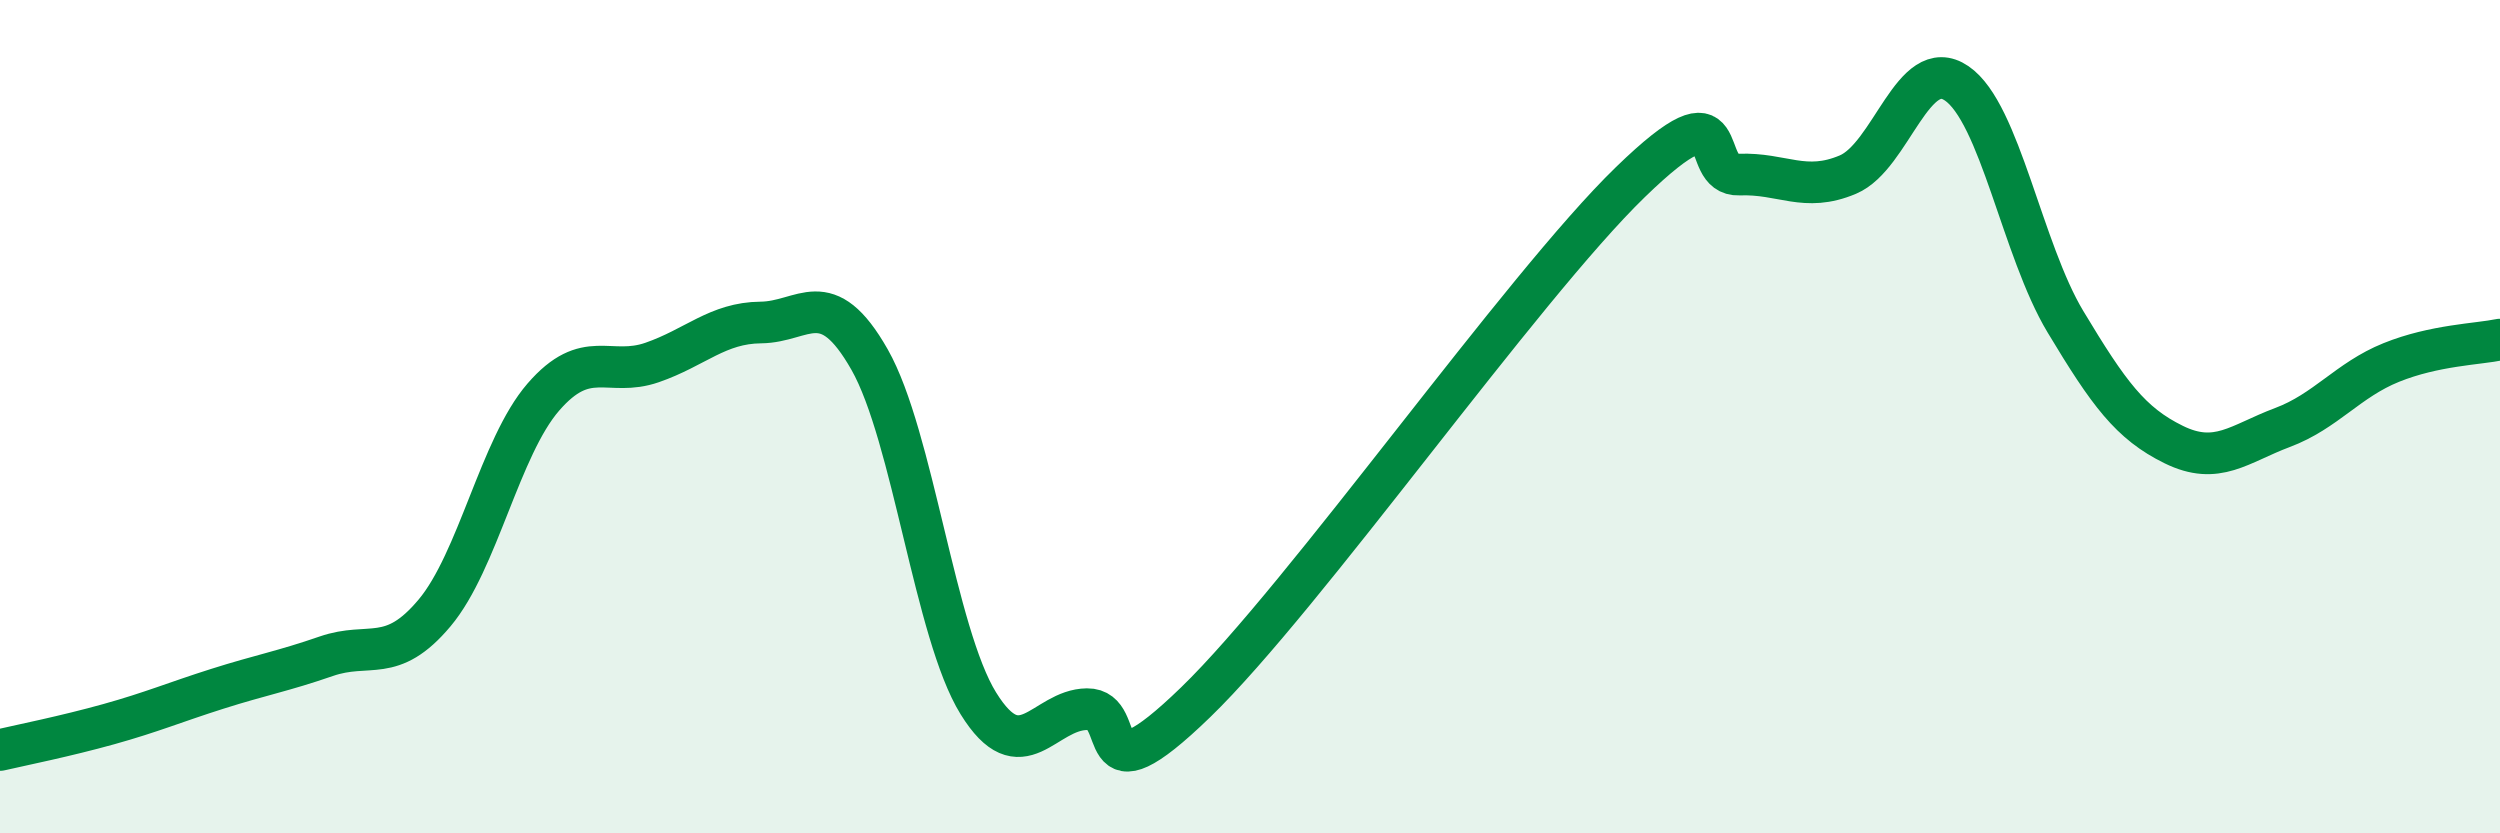
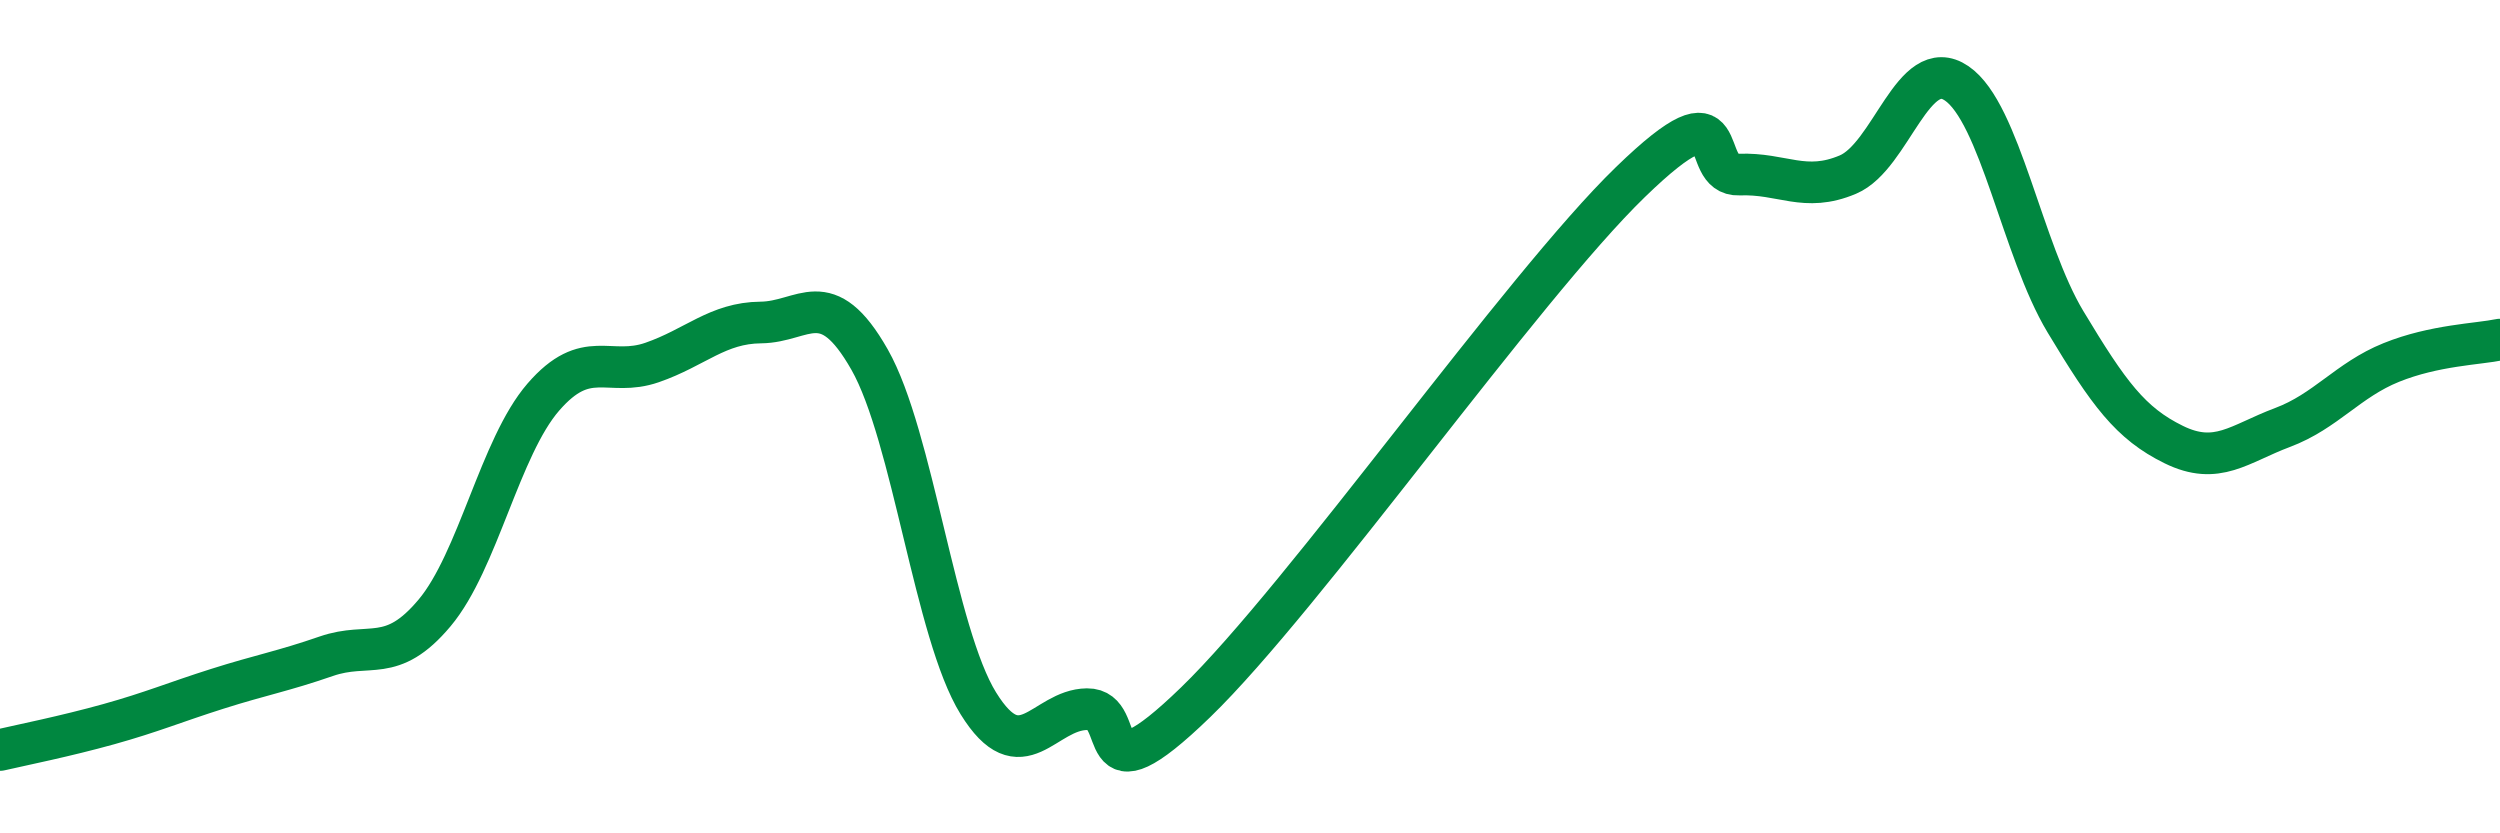
<svg xmlns="http://www.w3.org/2000/svg" width="60" height="20" viewBox="0 0 60 20">
-   <path d="M 0,18 C 0.52,17.88 1.57,17.67 2.61,17.38 C 3.65,17.09 4.18,16.86 5.22,16.53 C 6.26,16.2 6.79,16.11 7.83,15.75 C 8.87,15.39 9.39,15.95 10.43,14.71 C 11.47,13.47 12,10.73 13.04,9.53 C 14.08,8.33 14.61,9.06 15.65,8.7 C 16.69,8.34 17.22,7.75 18.26,7.74 C 19.3,7.73 19.83,6.8 20.87,8.63 C 21.91,10.46 22.44,15.2 23.48,16.88 C 24.52,18.56 25.05,17.03 26.09,17.02 C 27.13,17.01 26.09,19.38 28.7,16.85 C 31.31,14.32 36.52,6.9 39.13,4.37 C 41.74,1.84 40.7,4.23 41.74,4.19 C 42.78,4.15 43.31,4.63 44.35,4.19 C 45.39,3.75 45.92,1.29 46.96,2 C 48,2.71 48.53,5.99 49.57,7.72 C 50.61,9.45 51.13,10.16 52.17,10.67 C 53.21,11.18 53.74,10.65 54.78,10.26 C 55.82,9.87 56.35,9.12 57.39,8.7 C 58.43,8.28 59.48,8.26 60,8.15L60 20L0 20Z" fill="#008740" opacity="0.1" stroke-linecap="round" stroke-linejoin="round" />
  <path d="M 0,18 C 0.52,17.88 1.57,17.67 2.61,17.38 C 3.65,17.09 4.18,16.86 5.22,16.53 C 6.26,16.2 6.79,16.11 7.83,15.75 C 8.87,15.39 9.39,15.95 10.43,14.71 C 11.47,13.47 12,10.73 13.04,9.53 C 14.08,8.33 14.61,9.06 15.65,8.7 C 16.69,8.34 17.22,7.75 18.26,7.74 C 19.3,7.73 19.83,6.8 20.87,8.63 C 21.91,10.46 22.44,15.2 23.48,16.88 C 24.52,18.56 25.05,17.03 26.09,17.02 C 27.13,17.01 26.09,19.38 28.7,16.85 C 31.31,14.32 36.52,6.9 39.13,4.37 C 41.74,1.84 40.7,4.23 41.74,4.19 C 42.78,4.15 43.31,4.63 44.35,4.19 C 45.39,3.75 45.92,1.29 46.96,2 C 48,2.71 48.53,5.99 49.57,7.72 C 50.61,9.45 51.13,10.16 52.17,10.67 C 53.21,11.18 53.74,10.65 54.78,10.26 C 55.82,9.87 56.35,9.12 57.39,8.7 C 58.43,8.28 59.48,8.26 60,8.15" stroke="#008740" stroke-width="1" fill="none" stroke-linecap="round" stroke-linejoin="round" />
</svg>